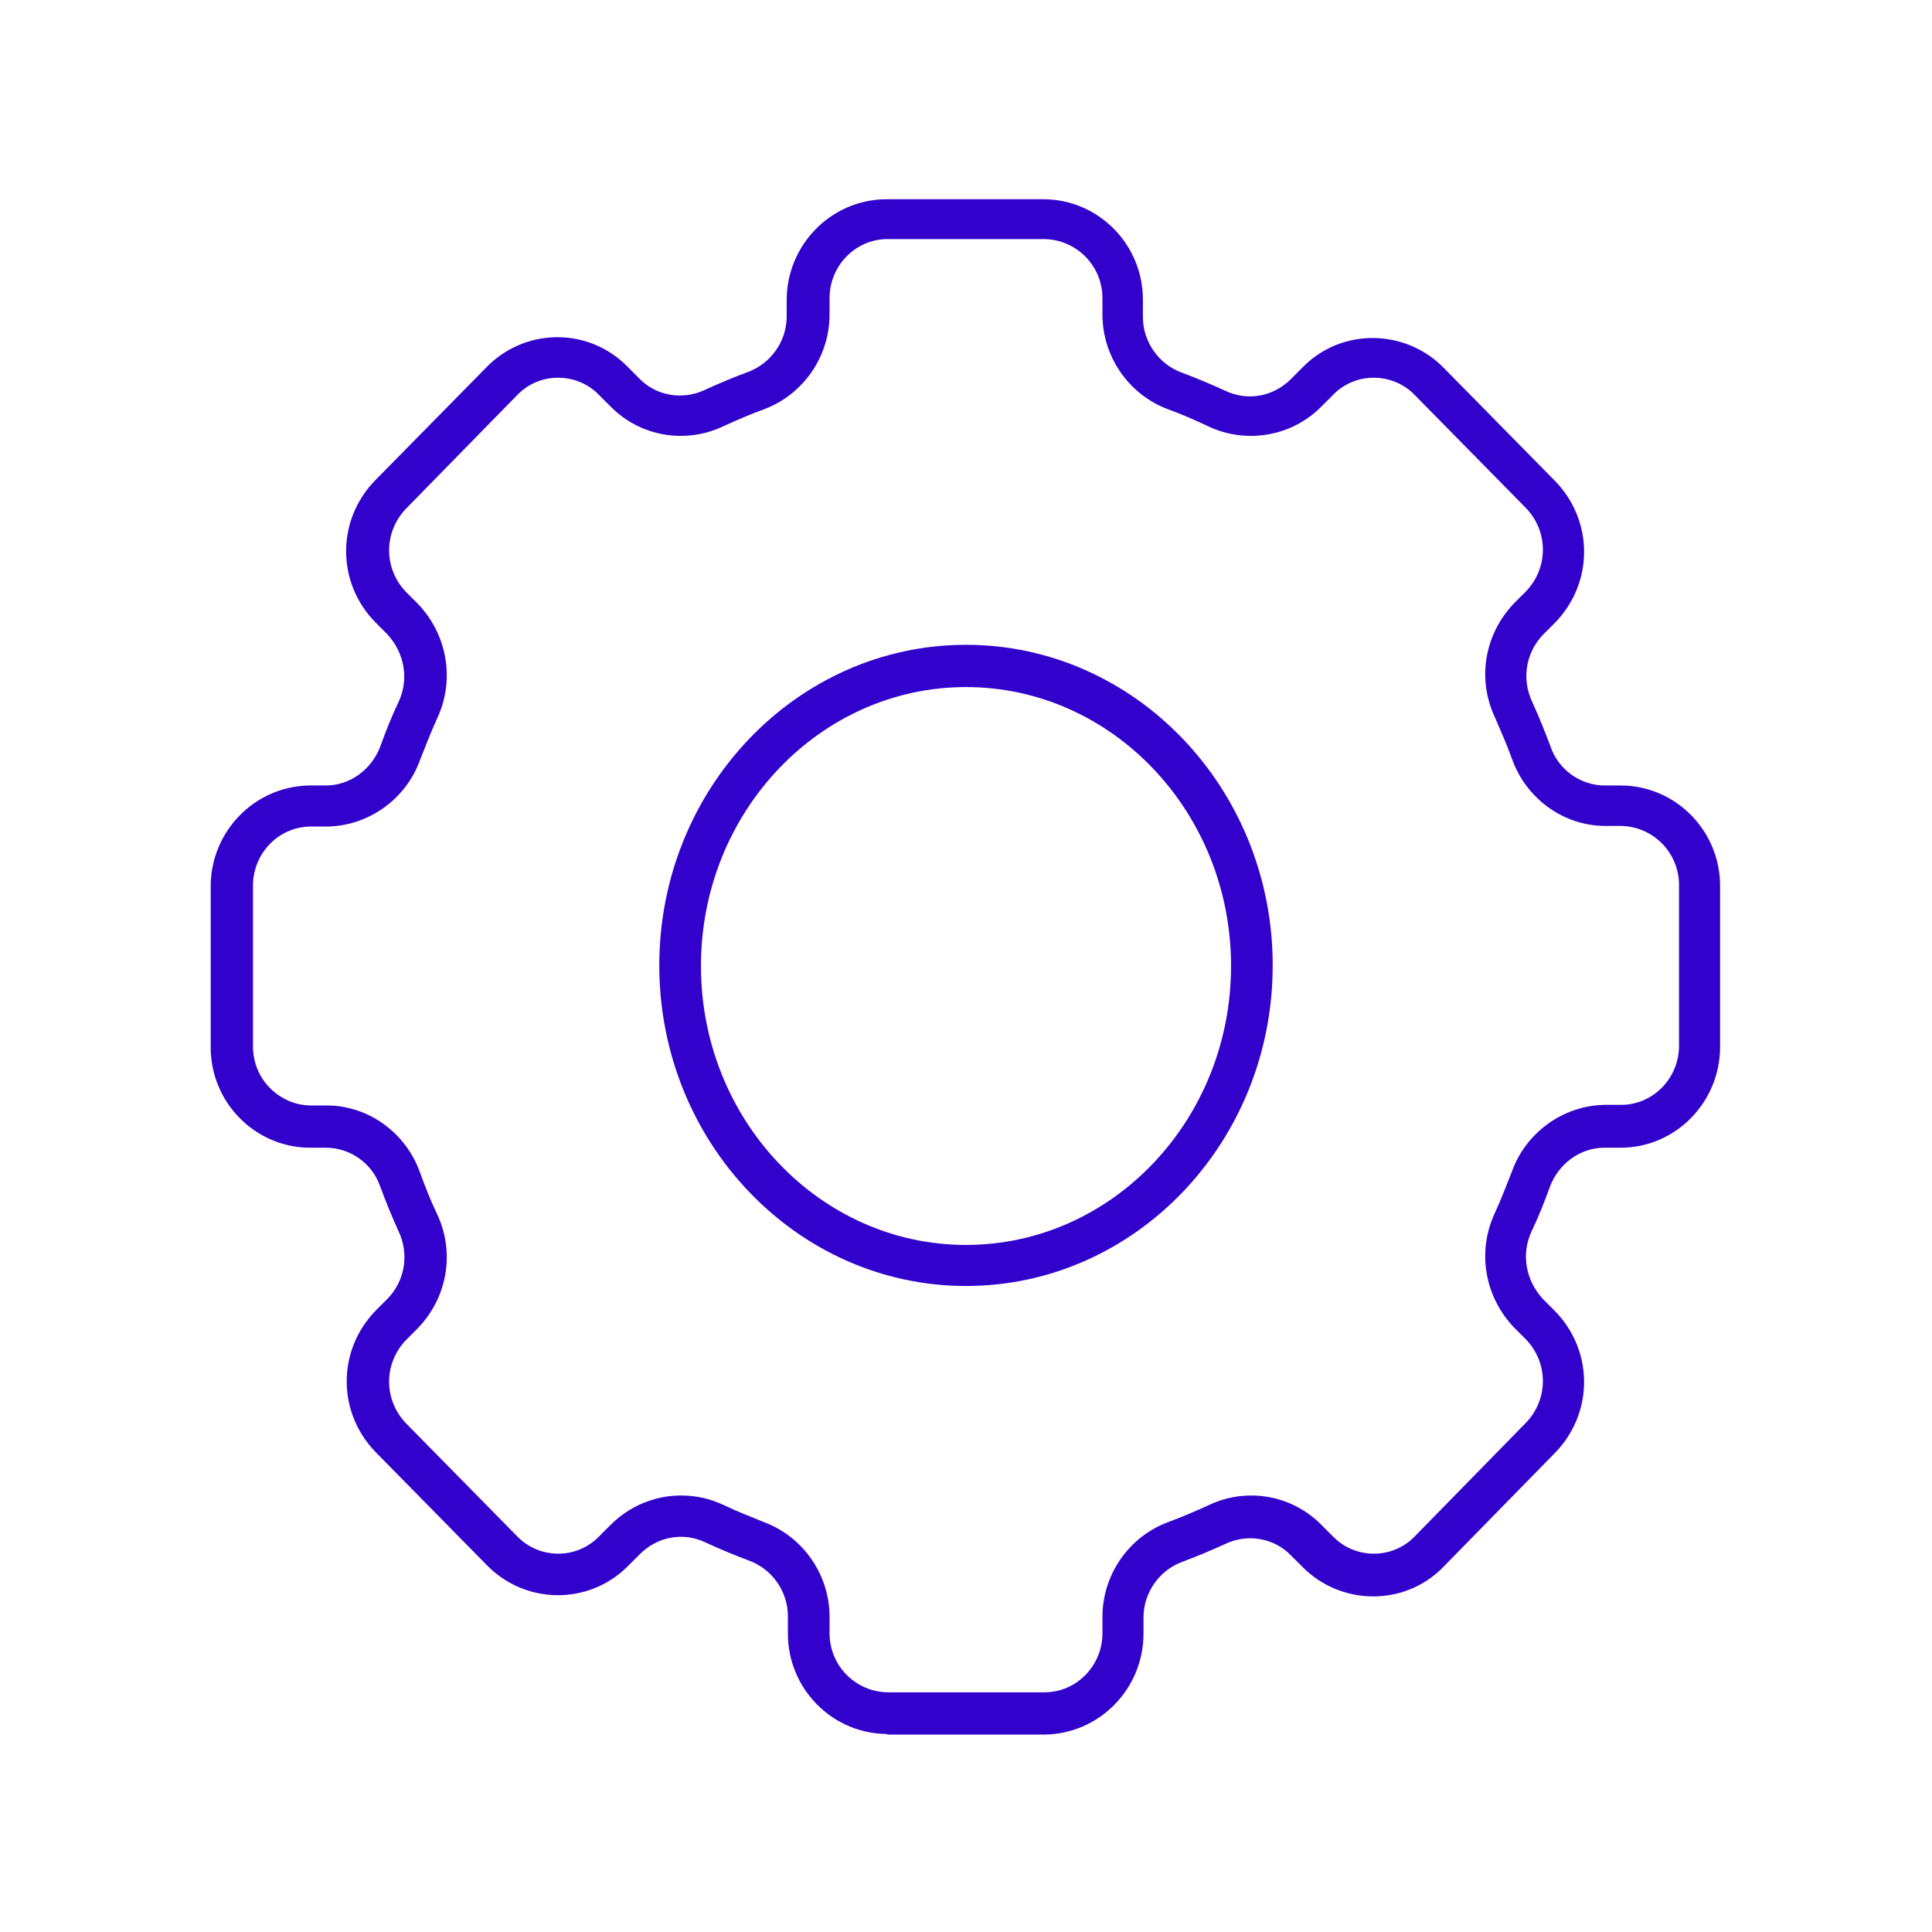
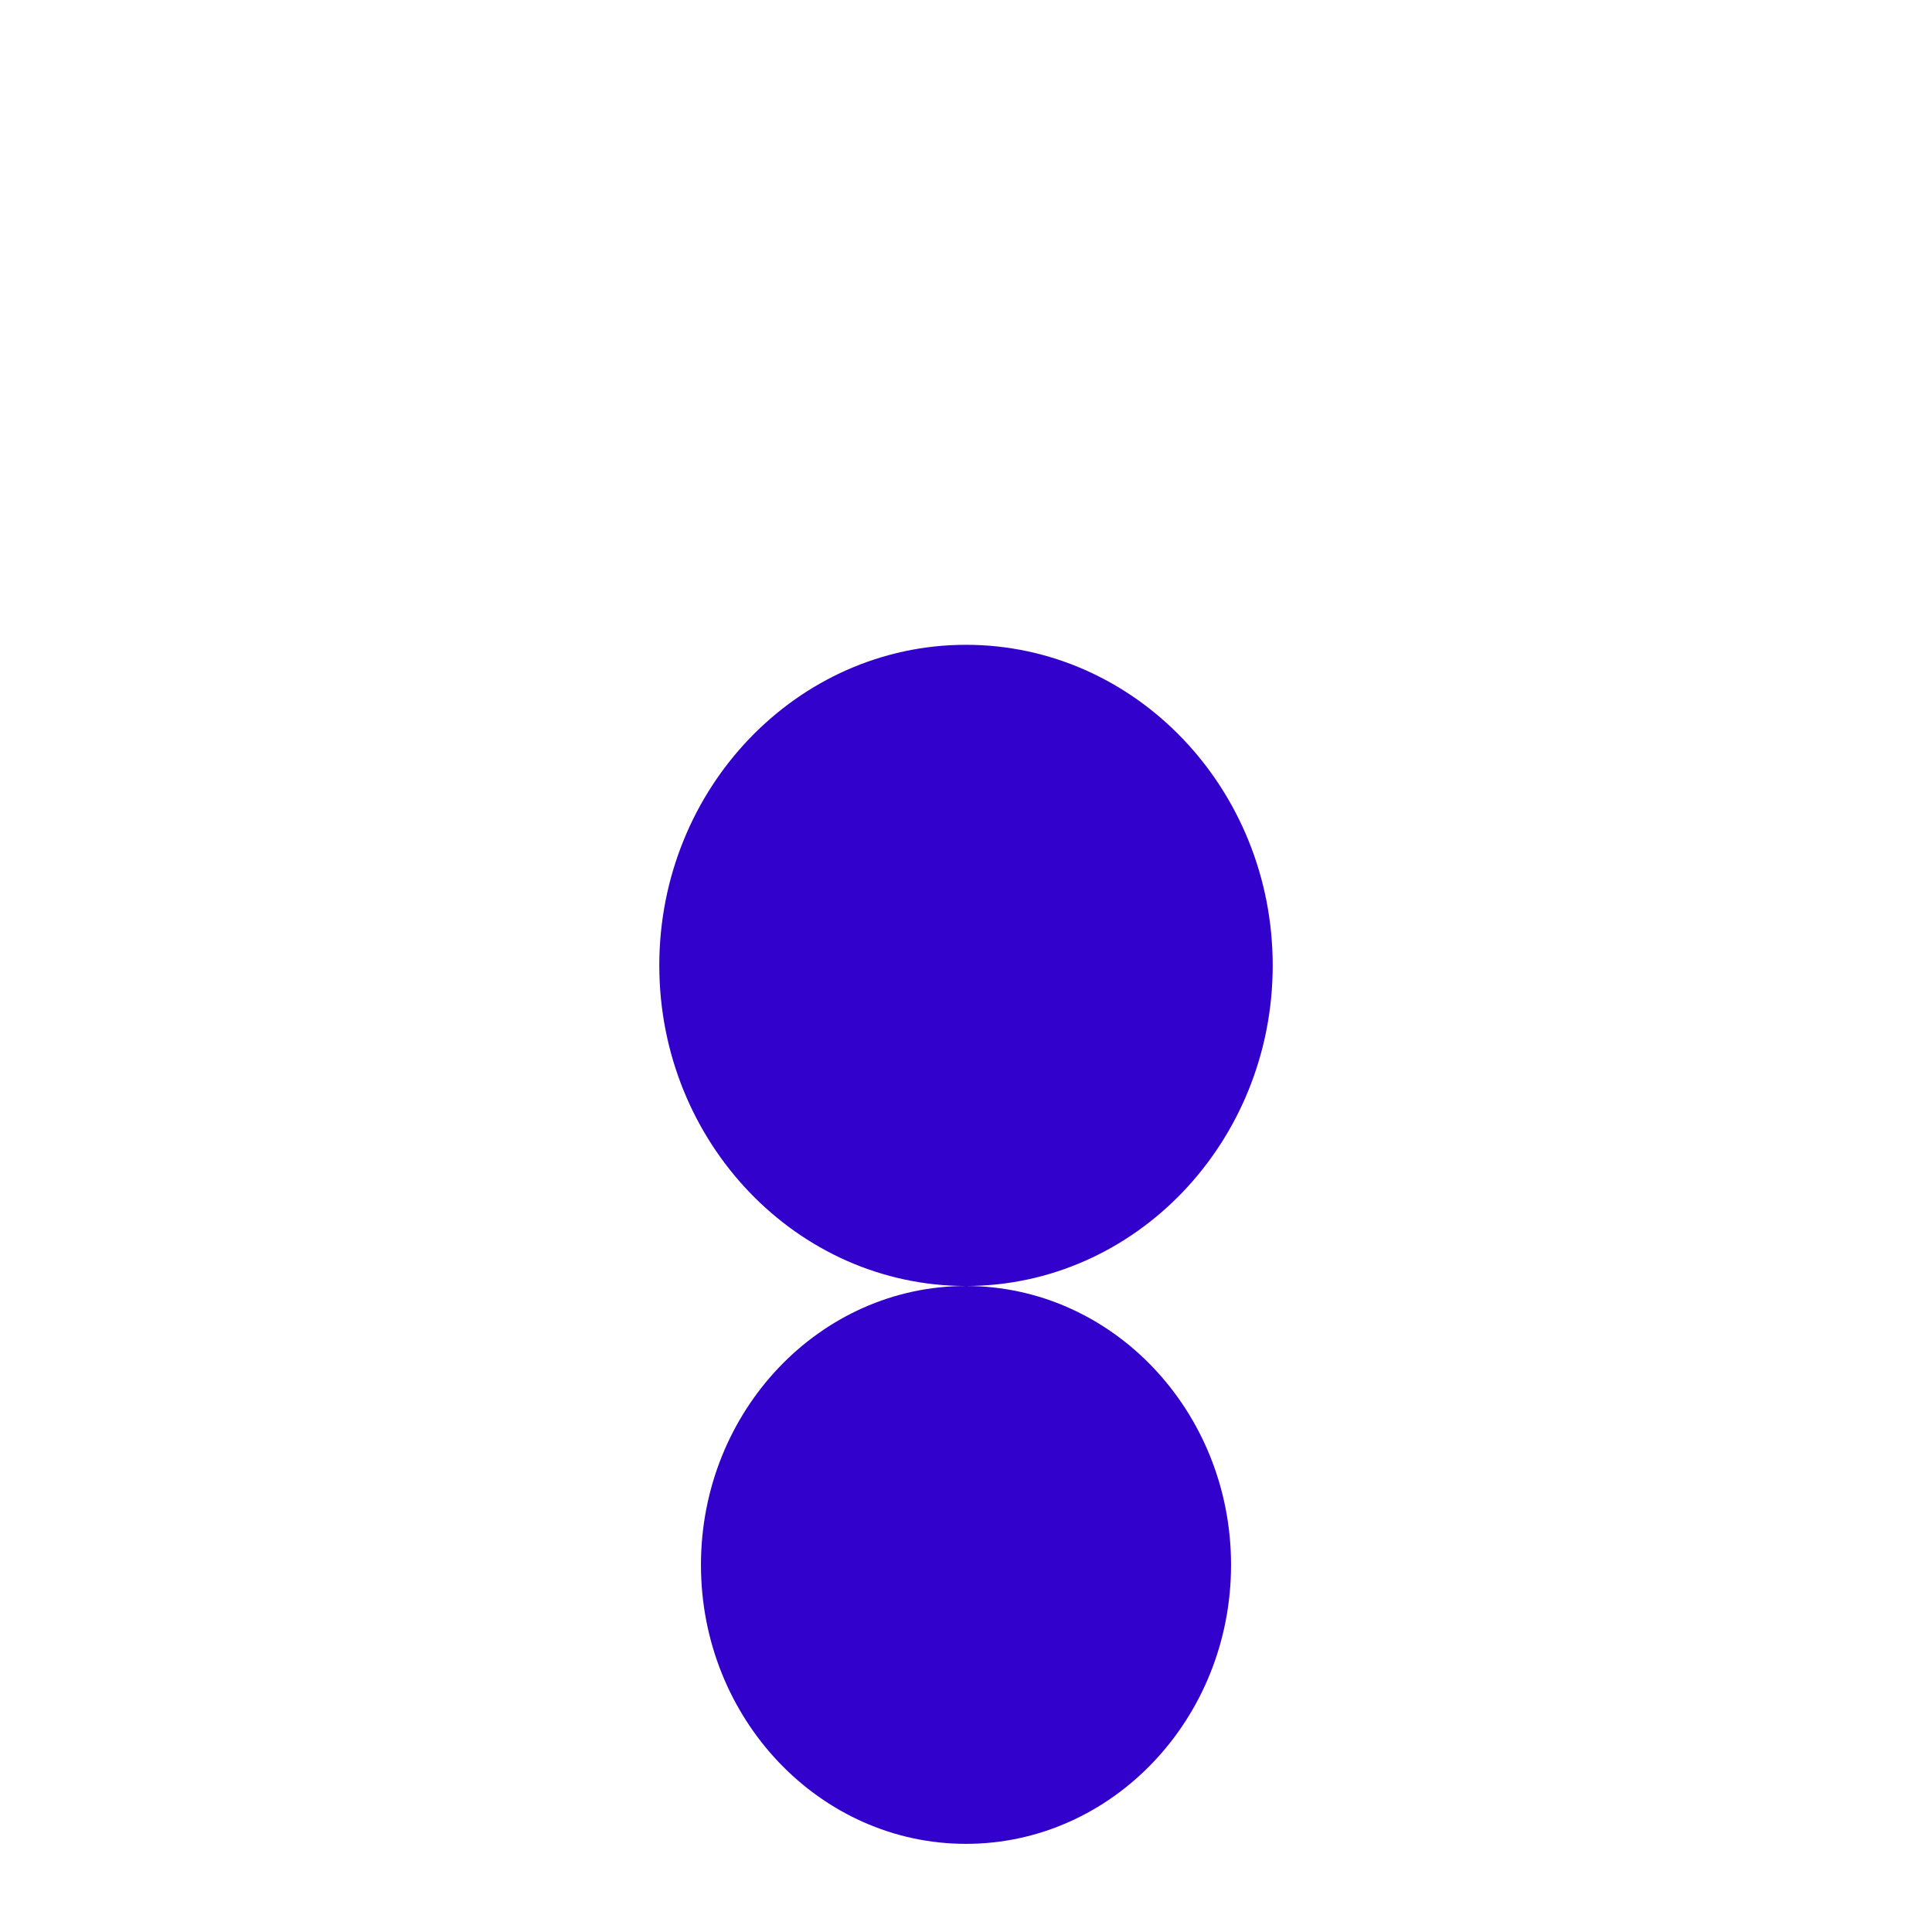
<svg xmlns="http://www.w3.org/2000/svg" id="Calque_1" data-name="Calque 1" version="1.1" viewBox="0 0 320 320">
  <defs>
    <style>
      .cls-1 {
        fill: #3301cc;
        stroke-width: 0px;
      }
    </style>
  </defs>
  <g id="Groupe_2398" data-name="Groupe 2398">
    <g id="Ellipse_22" data-name="Ellipse 22">
-       <path class="cls-1" d="M160,213c-28,0-50.8-23.8-50.8-53.1s22.8-53.1,50.8-53.1,50.8,23.8,50.8,53.1-22.8,53.1-50.8,53.1ZM160,113.8c-24.2,0-43.9,20.7-43.9,46.2s19.7,46.2,43.9,46.2,43.9-20.7,43.9-46.2-19.7-46.2-43.9-46.2Z" />
+       <path class="cls-1" d="M160,213c-28,0-50.8-23.8-50.8-53.1s22.8-53.1,50.8-53.1,50.8,23.8,50.8,53.1-22.8,53.1-50.8,53.1Zc-24.2,0-43.9,20.7-43.9,46.2s19.7,46.2,43.9,46.2,43.9-20.7,43.9-46.2-19.7-46.2-43.9-46.2Z" />
    </g>
    <g id="Tracé_1811" data-name="Tracé 1811">
-       <path class="cls-1" d="M147,287.2c-9.2,0-16.6-7.6-16.5-16.8v-2.7c0-4.1-2.6-7.8-6.4-9.2-2.4-.9-4.8-1.9-7.2-3-3.7-1.8-8-1-10.9,1.9l-2.2,2.2c-6.5,6.3-16.8,6.1-23.1-.3l-18.4-18.7c-6.5-6.6-6.5-17,0-23.6l1.9-1.9c2.9-3,3.6-7.4,1.8-11.2-1.1-2.4-2.1-4.9-3-7.3-1.3-3.9-5-6.5-9-6.5h-2.6c-9.2,0-16.6-7.6-16.5-16.8v-26.5c0-9.1,7.3-16.6,16.4-16.7h2.7c4,0,7.6-2.7,9-6.5.9-2.5,1.9-5,3-7.3,1.8-3.8,1-8.2-1.9-11.3l-1.9-1.9c-6.5-6.6-6.5-17,0-23.6l18.7-19c6.5-6.3,16.8-6.2,23.1.3l1.9,1.9c2.8,2.9,7.2,3.6,10.8,1.9,2.4-1.1,4.8-2.1,7.2-3,3.8-1.4,6.4-5.1,6.4-9.2v-2.7c0-9.1,7.3-16.6,16.4-16.7h26.1c9.2,0,16.6,7.6,16.5,16.8v2.7c0,4.1,2.6,7.8,6.4,9.2,2.4.9,4.8,1.9,7.2,3,3.7,1.8,8,1,10.9-1.9l2.2-2.2c6.4-6.3,16.8-6.1,23.1.3l18.4,18.7c6.5,6.6,6.5,17,0,23.6l-1.9,1.9c-2.9,3-3.6,7.4-1.8,11.2,1.1,2.4,2.1,4.9,3,7.3,1.3,3.9,5,6.5,9,6.5h2.6c9.2,0,16.6,7.6,16.5,16.8v26.5c0,9.1-7.3,16.7-16.5,16.7h-2.7c-4,0-7.6,2.7-9,6.5-.9,2.5-1.9,5-3,7.3-1.8,3.8-1,8.2,1.9,11.3l1.9,1.9c6.5,6.6,6.5,17,0,23.6l-18.7,19.1c-6.4,6.3-16.8,6.1-23.1-.3l-1.9-1.9c-2.8-2.9-7.2-3.6-10.8-1.9-2.4,1.1-4.8,2.1-7.2,3-3.8,1.4-6.4,5.1-6.4,9.2v2.7c0,9.1-7.3,16.6-16.4,16.7h-26.1ZM112.8,247.7c2.4,0,4.8.5,7.1,1.6,2.1,1,4.4,1.9,6.6,2.8,6.5,2.4,10.9,8.7,10.9,15.7v2.7c0,5.4,4.3,9.7,9.6,9.8h26c5.3,0,9.6-4.4,9.6-9.8v-2.7c0-7,4.4-13.3,10.9-15.7,2.2-.8,4.5-1.8,6.7-2.8,6.3-3,13.8-1.7,18.7,3.3l1.9,1.9c3.6,3.7,9.6,3.8,13.3.2l.2-.2,18.4-18.8c3.8-3.9,3.8-10,0-13.9l-1.9-1.9c-4.9-5.1-6.2-12.6-3.2-19,1-2.2,1.9-4.5,2.8-6.8,2.3-6.5,8.5-11,15.4-11.1h2.7c5.3,0,9.6-4.4,9.6-9.8h0v-26.6c0-5.4-4.3-9.7-9.6-9.8h-2.6c-7,0-13.2-4.6-15.5-11.2-.8-2.2-1.8-4.5-2.8-6.8-3-6.4-1.7-13.8,3.2-18.9l1.9-1.9c3.8-3.9,3.8-10,0-13.9l-18.4-18.7c-3.6-3.7-9.6-3.8-13.3-.2l-2.1,2.1c-4.9,5-12.5,6.3-18.8,3.3-2.1-1-4.4-2-6.6-2.8-6.5-2.4-10.9-8.7-10.9-15.7v-2.7c0-5.4-4.3-9.7-9.6-9.8h-26c-5.3,0-9.6,4.4-9.6,9.8v2.7c0,7-4.4,13.3-10.9,15.7-2.2.8-4.5,1.8-6.7,2.8-6.3,3-13.8,1.7-18.7-3.3l-1.9-1.9c-3.6-3.7-9.6-3.8-13.3-.2l-.2.2-18.4,18.8c-3.8,3.9-3.8,10,0,13.9l1.9,1.9c4.9,5.1,6.2,12.6,3.2,19-1,2.2-1.9,4.5-2.8,6.8-2.3,6.5-8.5,11-15.4,11.1h-2.7c-5.3,0-9.6,4.4-9.6,9.8v26.6c0,2.6,1,5.1,2.8,6.9,1.8,1.8,4.2,2.9,6.8,2.9h2.6c7,0,13.2,4.6,15.5,11.2.8,2.2,1.7,4.5,2.8,6.8,3,6.4,1.7,13.8-3.2,18.9l-1.9,1.9c-3.8,3.9-3.8,10,0,13.9l18.4,18.7c3.6,3.7,9.6,3.8,13.3.2l2.1-2.1c3.2-3.2,7.4-4.9,11.7-4.9ZM284.9,173.3h0,0Z" />
-     </g>
+       </g>
  </g>
</svg>